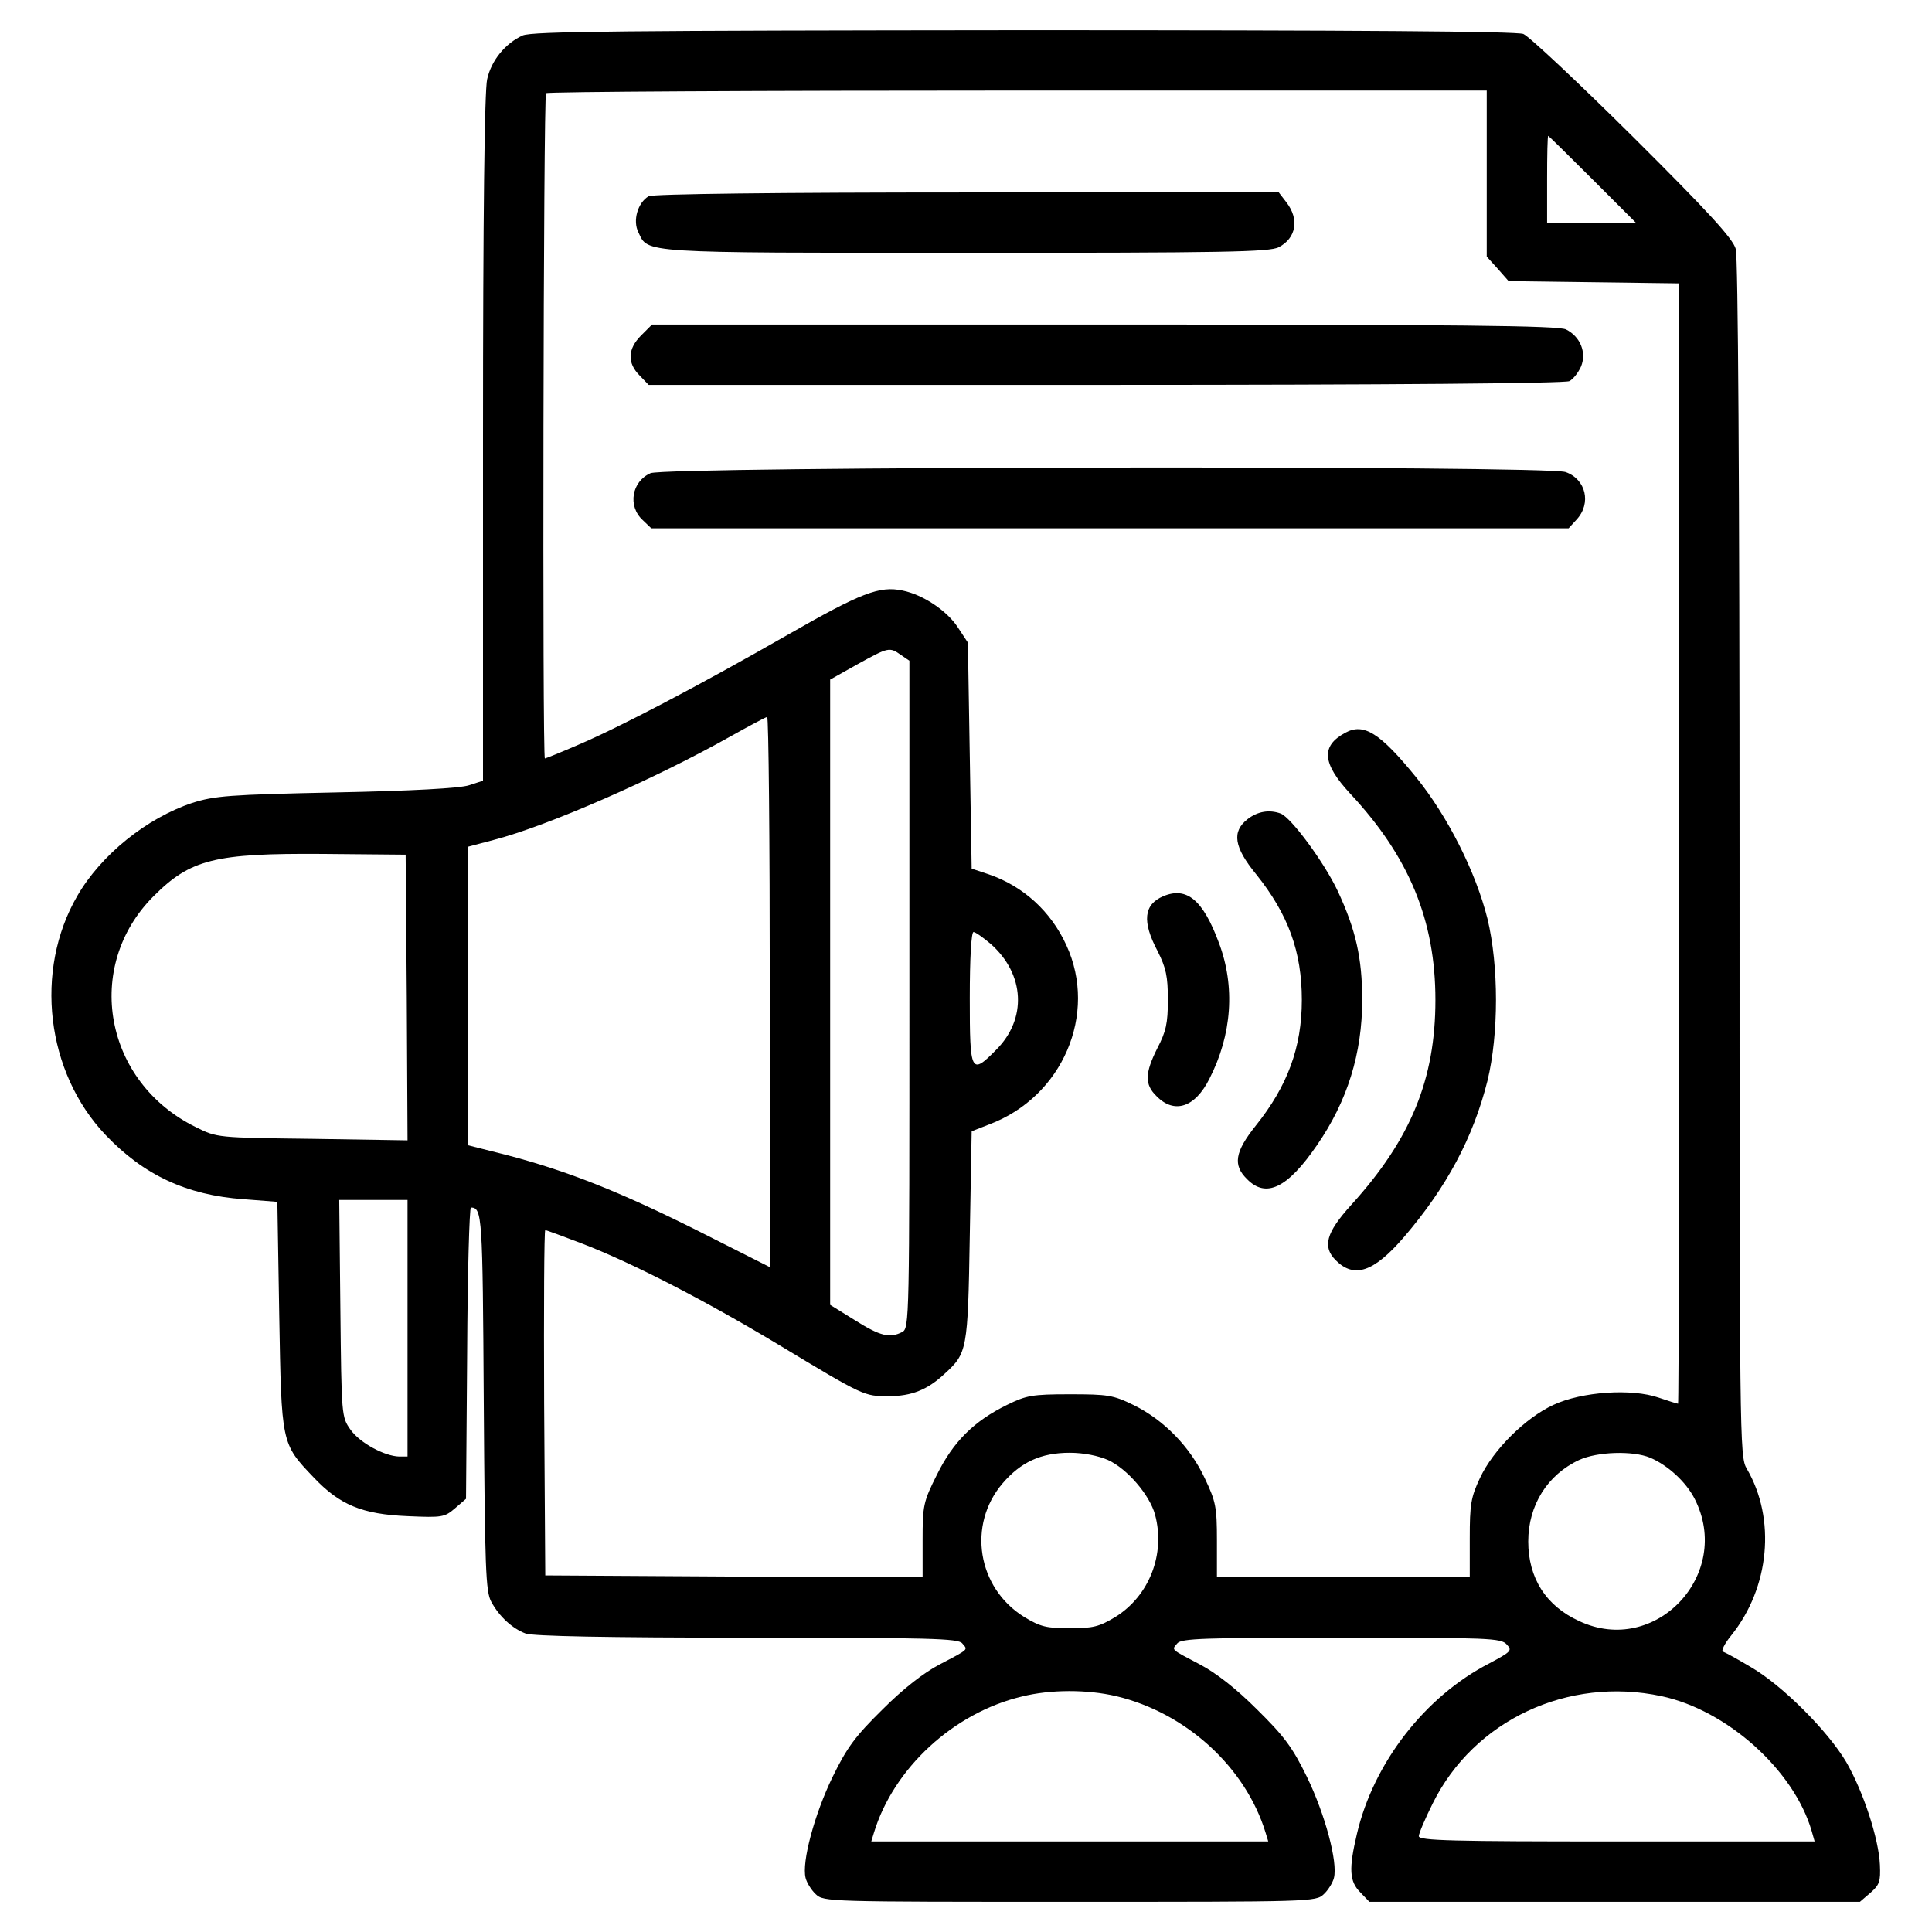
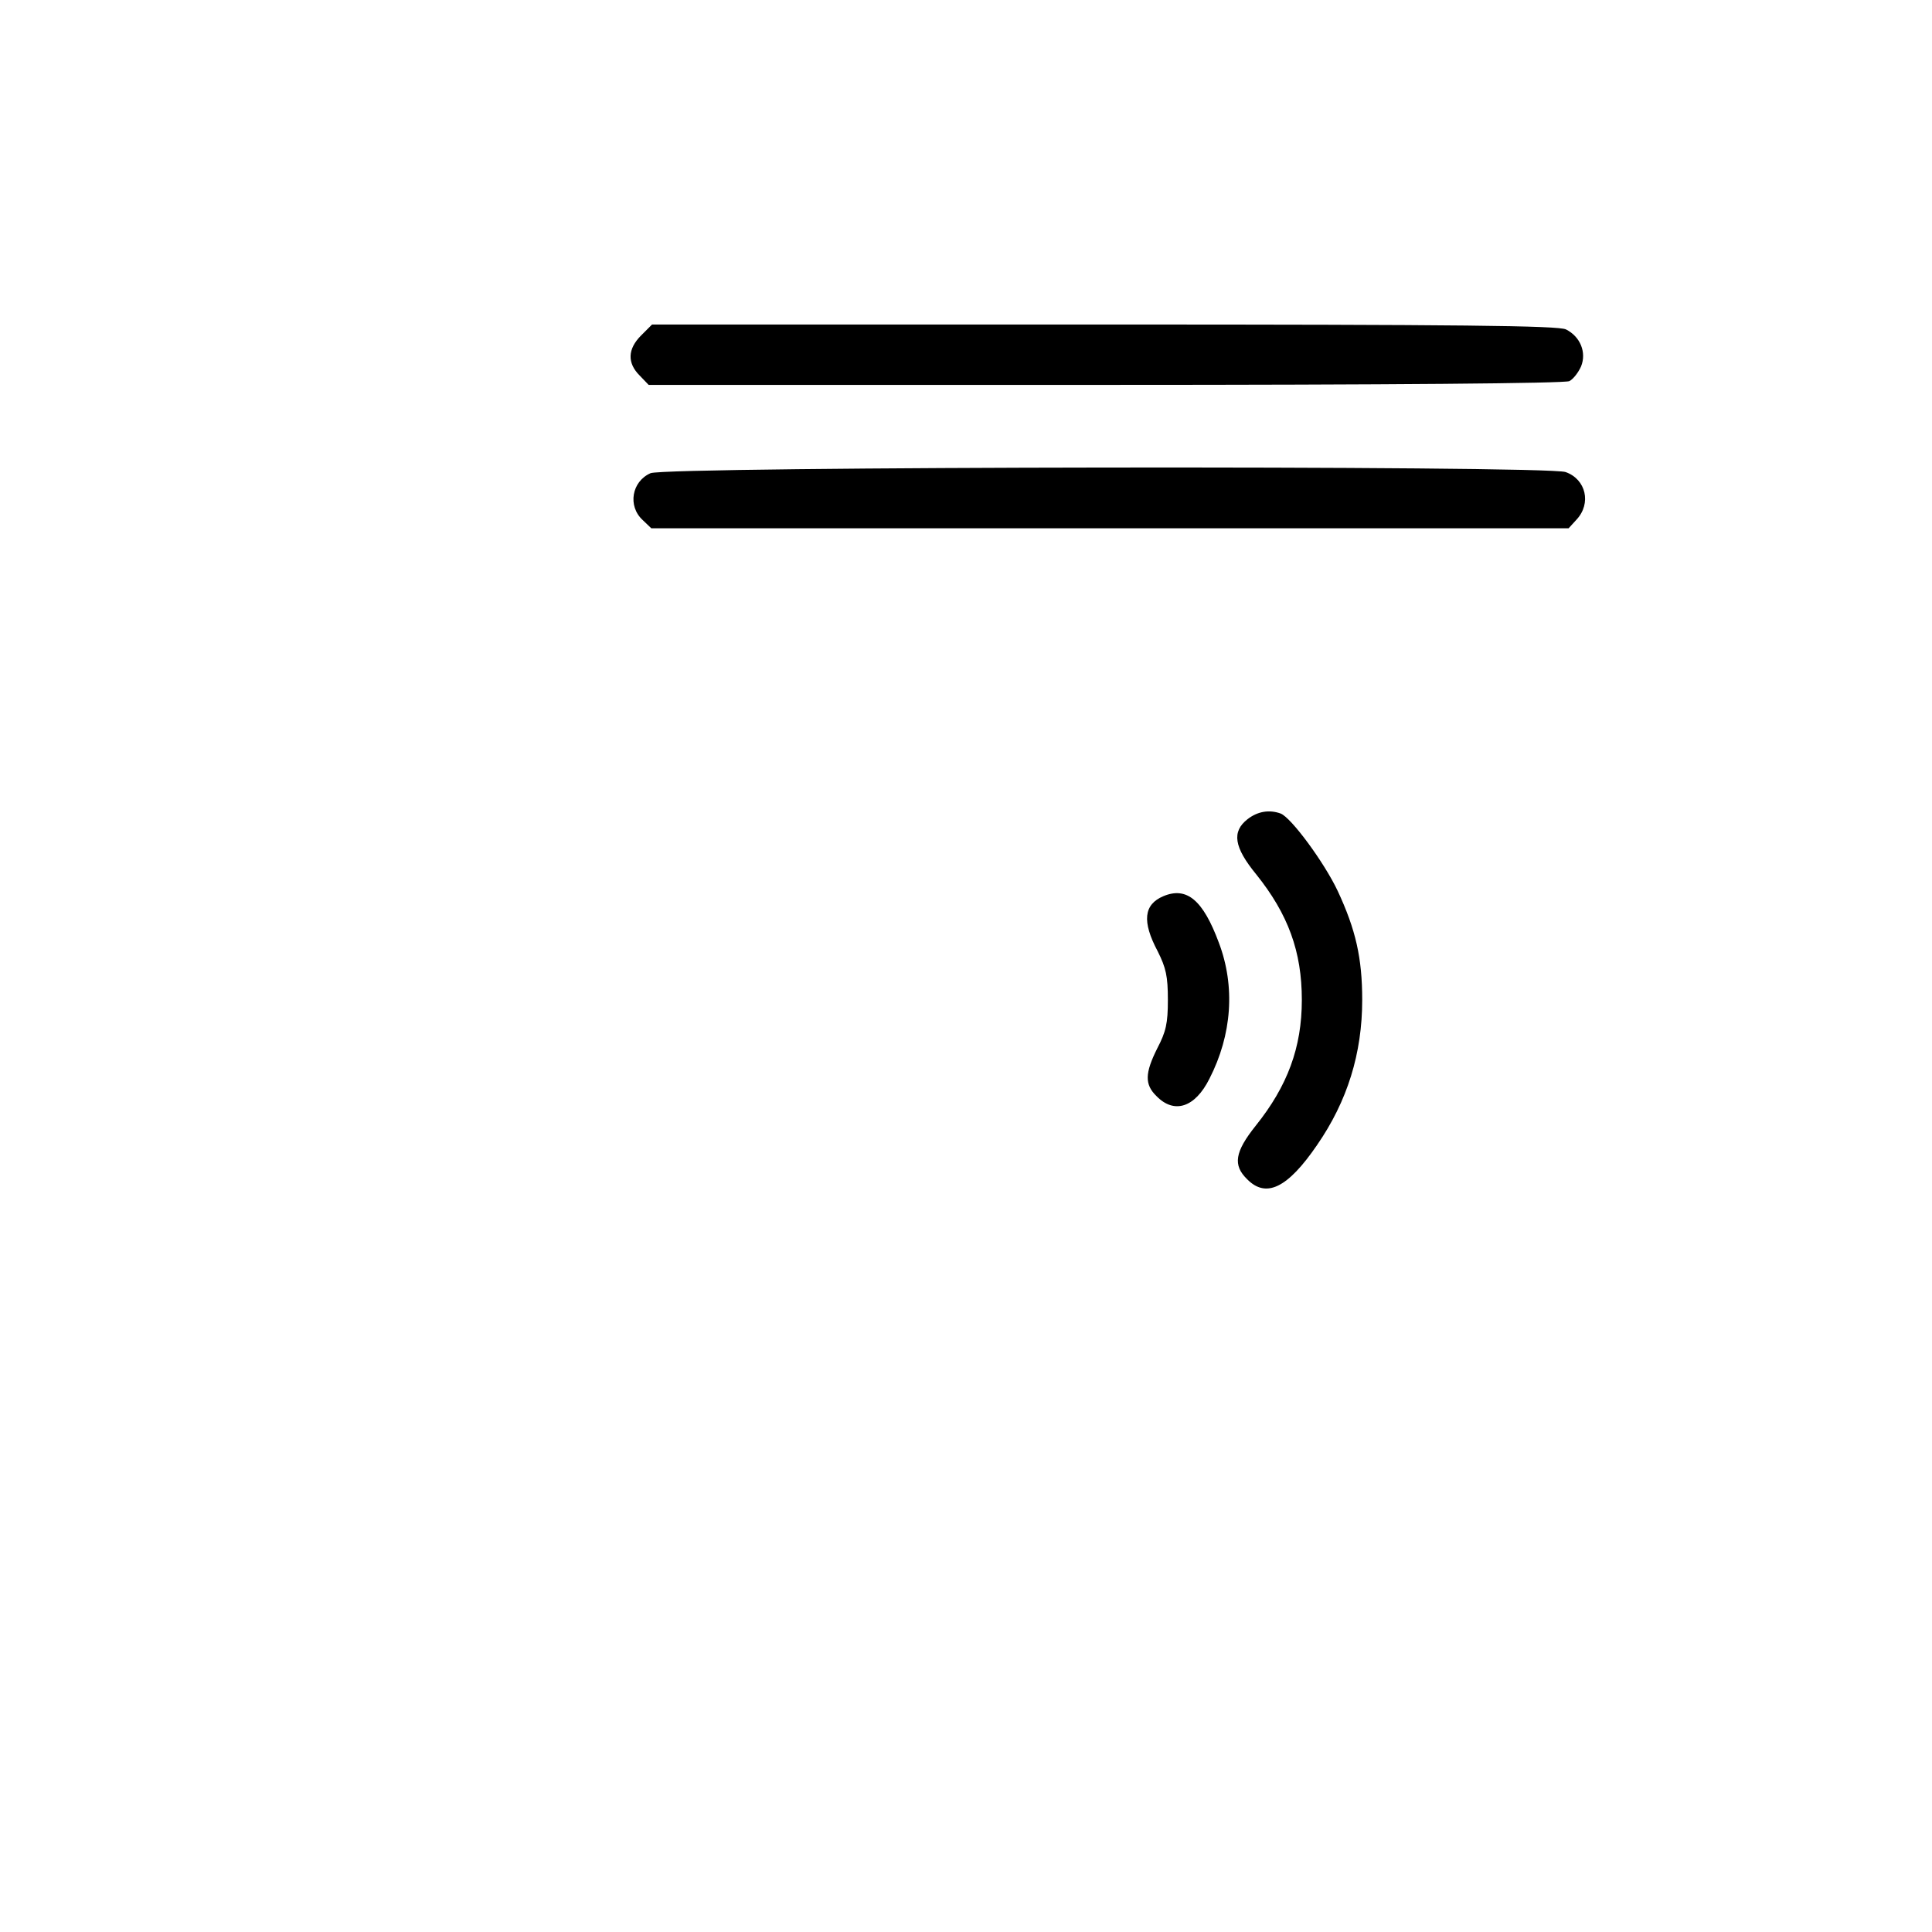
<svg xmlns="http://www.w3.org/2000/svg" version="1.0" width="512pt" height="512pt" viewBox="0 0 512 512" preserveAspectRatio="xMidYMid meet">
  <g transform="translate(0,512) scale(0.1,-0.1)" fill="#000000" stroke="none">
-     <path d="M1385 5026 c-46 -21 -83 -66 -94 -116 -7 -29 -11 -364 -11 -952 l0 -907 -37 -12 c-24 -8 -152 -15 -353 -19 -285 -6 -321 -9 -381 -28 -120 -40 -241 -137 -304 -246 -115 -198 -83 -468 75 -634 101 -106 214 -159 365 -170 l90 -7 5 -300 c6 -342 5 -340 91 -430 69 -73 128 -98 250 -103 91 -4 97 -3 125 21 l29 25 3 386 c1 212 6 386 10 386 30 -1 31 -20 34 -515 3 -443 5 -503 20 -530 21 -39 56 -71 91 -84 19 -7 215 -11 586 -11 488 0 560 -2 571 -15 15 -18 20 -14 -60 -56 -42 -22 -96 -64 -151 -119 -72 -71 -94 -100 -133 -180 -47 -97 -82 -225 -71 -267 3 -12 15 -32 27 -43 21 -20 33 -20 673 -20 640 0 652 0 673 20 12 11 24 31 27 43 11 42 -24 170 -71 267 -39 80 -61 109 -133 180 -55 55 -109 97 -151 119 -80 42 -75 38 -60 56 11 13 69 15 435 15 391 0 423 -1 438 -18 15 -16 12 -19 -46 -50 -171 -88 -307 -264 -351 -452 -22 -93 -20 -126 9 -155 l24 -25 650 0 650 0 28 24 c24 21 27 30 25 74 -3 69 -44 194 -89 272 -49 83 -170 204 -253 252 -35 21 -68 39 -74 41 -5 2 4 21 22 43 102 127 119 309 41 442 -19 32 -19 73 -19 1615 0 1000 -4 1595 -10 1617 -7 27 -72 98 -272 297 -145 144 -276 267 -291 273 -19 7 -445 10 -1325 10 -1061 -1 -1302 -3 -1327 -14z m2555 -366 l0 -220 29 -32 29 -33 226 -3 226 -3 0 -1485 c0 -816 -1 -1484 -3 -1484 -2 0 -25 7 -51 16 -72 25 -204 16 -279 -19 -74 -34 -160 -119 -195 -194 -24 -51 -27 -70 -27 -160 l0 -103 -335 0 -335 0 0 98 c0 88 -3 103 -32 164 -39 84 -109 155 -188 194 -55 27 -69 29 -170 29 -100 0 -115 -3 -166 -28 -88 -43 -143 -98 -186 -185 -36 -72 -38 -81 -38 -174 l0 -98 -500 2 -500 3 -3 458 c-1 251 0 457 3 457 3 0 46 -16 96 -35 133 -51 327 -151 523 -269 227 -137 226 -136 291 -136 61 0 103 17 148 59 60 55 62 61 67 365 l5 278 46 18 c195 73 289 293 205 475 -41 90 -115 157 -206 188 l-45 15 -5 299 -5 300 -27 41 c-29 44 -92 86 -146 97 -61 13 -110 -6 -304 -117 -241 -138 -448 -246 -556 -292 -46 -20 -86 -36 -88 -36 -7 0 -4 1756 3 1763 3 4 566 7 1250 7 l1243 0 0 -220z m280 -15 l115 -115 -118 0 -117 0 0 115 c0 63 1 115 3 115 1 0 54 -52 117 -115z m-1832 -1261 l22 -15 0 -884 c0 -864 0 -885 -19 -895 -33 -17 -58 -11 -125 31 l-66 41 0 829 0 828 73 41 c82 45 84 46 115 24z m-348 -893 l0 -729 -192 97 c-208 104 -345 158 -505 200 l-103 26 0 395 0 396 68 18 c146 38 430 163 627 274 50 28 93 51 98 52 4 0 7 -328 7 -729z m-962 -14 l2 -379 -252 4 c-253 3 -253 3 -309 31 -243 119 -299 425 -112 612 98 98 162 114 448 112 l220 -2 3 -378z m1548 141 c90 -80 96 -198 14 -280 -67 -68 -70 -62 -70 137 0 106 4 175 10 175 5 0 26 -15 46 -32z m-1546 -1018 l0 -340 -22 0 c-39 1 -104 36 -129 71 -24 34 -24 36 -27 322 l-3 287 91 0 90 0 0 -340z m1856 -349 c51 -23 111 -93 125 -145 28 -104 -15 -215 -105 -271 -43 -26 -59 -30 -121 -30 -62 0 -78 4 -121 30 -124 77 -151 244 -57 354 48 56 101 81 178 81 37 0 76 -8 101 -19z m1437 6 c47 -20 95 -64 118 -109 102 -200 -104 -419 -306 -324 -88 40 -135 114 -135 211 0 96 51 177 135 216 48 22 142 25 188 6z m-1415 -632 c185 -44 343 -188 396 -362 l7 -23 -526 0 -526 0 7 23 c52 171 211 318 392 361 76 19 173 19 250 1z m1445 0 c174 -37 351 -196 398 -357 l8 -28 -525 0 c-436 0 -524 2 -524 14 0 7 17 47 37 87 109 220 358 337 606 284z" />
-     <path d="M1719 4600 c-29 -17 -43 -65 -27 -96 26 -55 0 -54 866 -54 685 0 807 2 831 15 46 24 55 74 20 119 l-20 26 -827 0 c-501 0 -833 -4 -843 -10z" />
    <path d="M1699 4231 c-36 -36 -37 -73 -4 -106 l24 -25 1211 0 c756 0 1218 4 1229 10 10 5 24 23 31 39 15 37 -2 79 -40 98 -20 10 -277 13 -1223 13 l-1199 0 -29 -29z" />
    <path d="M1724 3866 c-50 -22 -61 -87 -21 -124 l23 -22 1215 0 1216 0 21 23 c40 43 25 107 -29 126 -51 18 -2384 15 -2425 -3z" />
-     <path d="M3565 3178 c-65 -35 -61 -81 13 -161 157 -168 226 -337 226 -547 0 -210 -65 -369 -223 -543 -67 -74 -77 -111 -41 -147 49 -49 101 -31 181 62 113 132 183 263 221 414 30 124 30 304 0 429 -31 124 -105 271 -189 375 -96 118 -139 145 -188 118z" />
    <path d="M3306 2949 c-42 -33 -36 -74 23 -146 85 -106 121 -205 121 -333 0 -126 -38 -228 -122 -333 -56 -70 -61 -105 -23 -142 50 -51 107 -24 185 90 81 117 120 244 120 385 0 111 -17 186 -65 289 -36 76 -123 194 -151 205 -30 11 -61 6 -88 -15z" />
    <path d="M3083 2745 c-52 -22 -57 -67 -15 -146 22 -44 27 -66 27 -129 0 -62 -5 -84 -28 -128 -33 -66 -34 -96 -2 -127 47 -48 102 -30 140 46 60 117 69 245 25 361 -42 113 -85 149 -147 123z" />
  </g>
</svg>